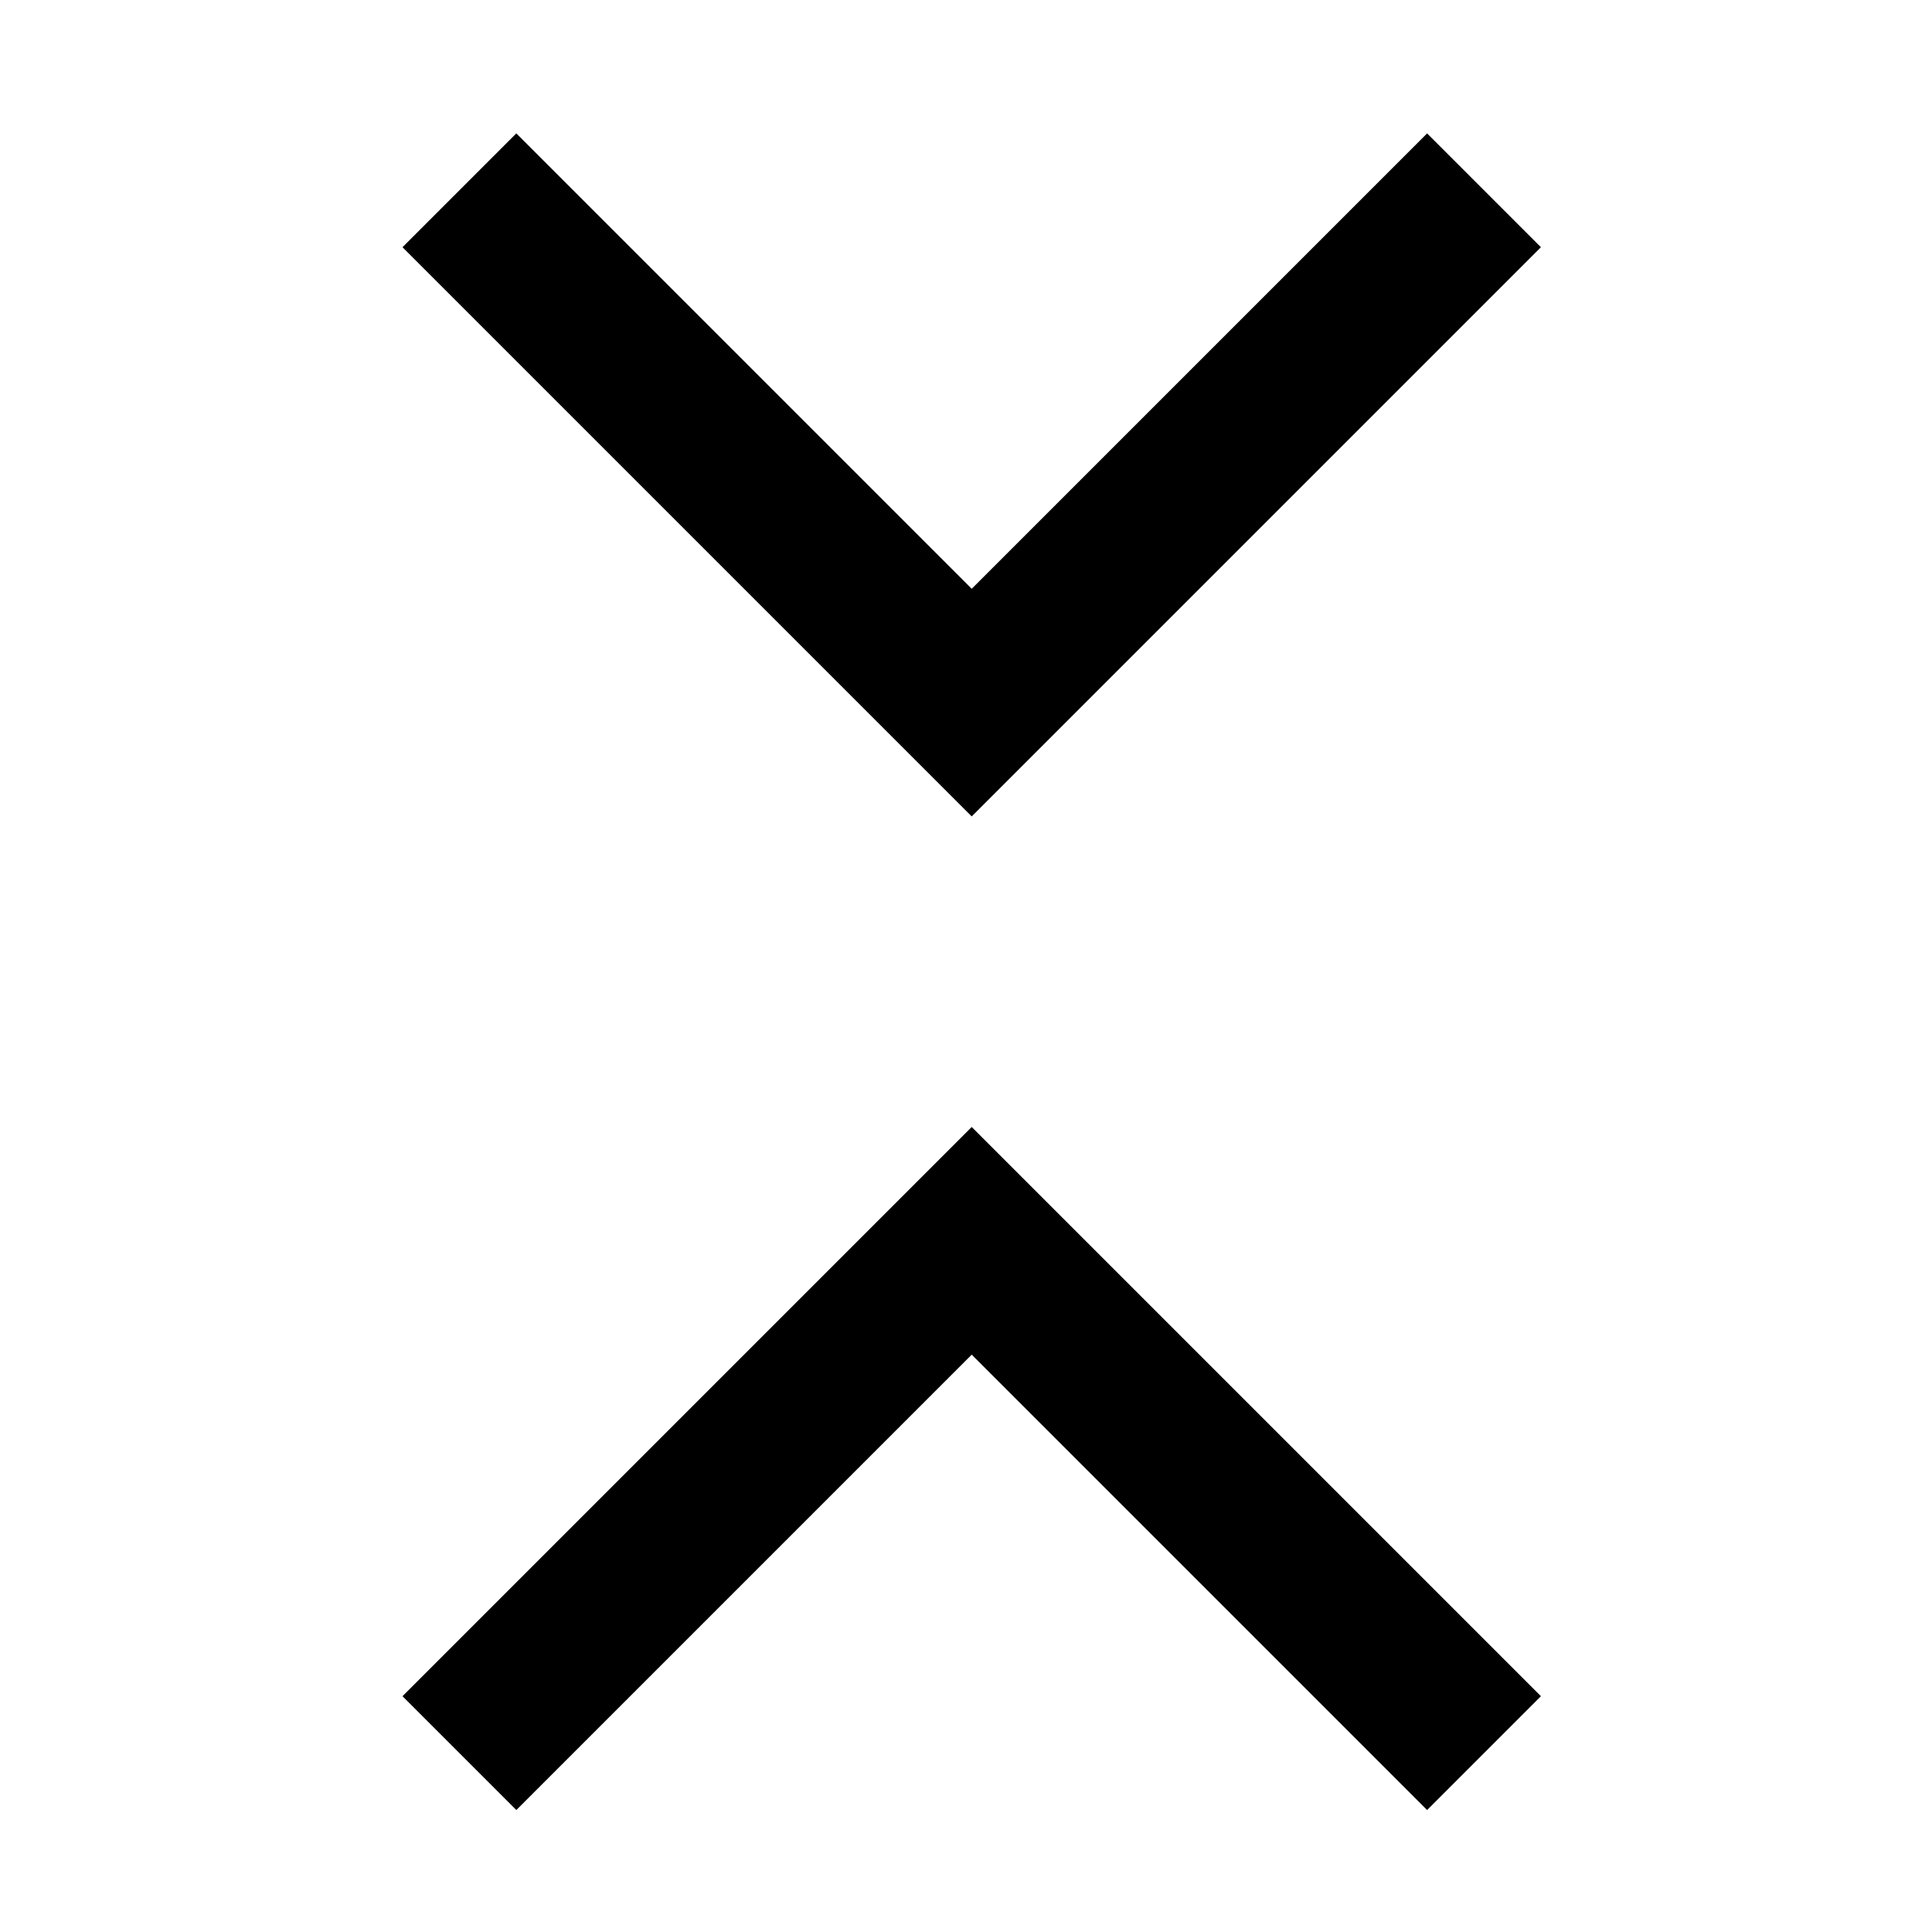
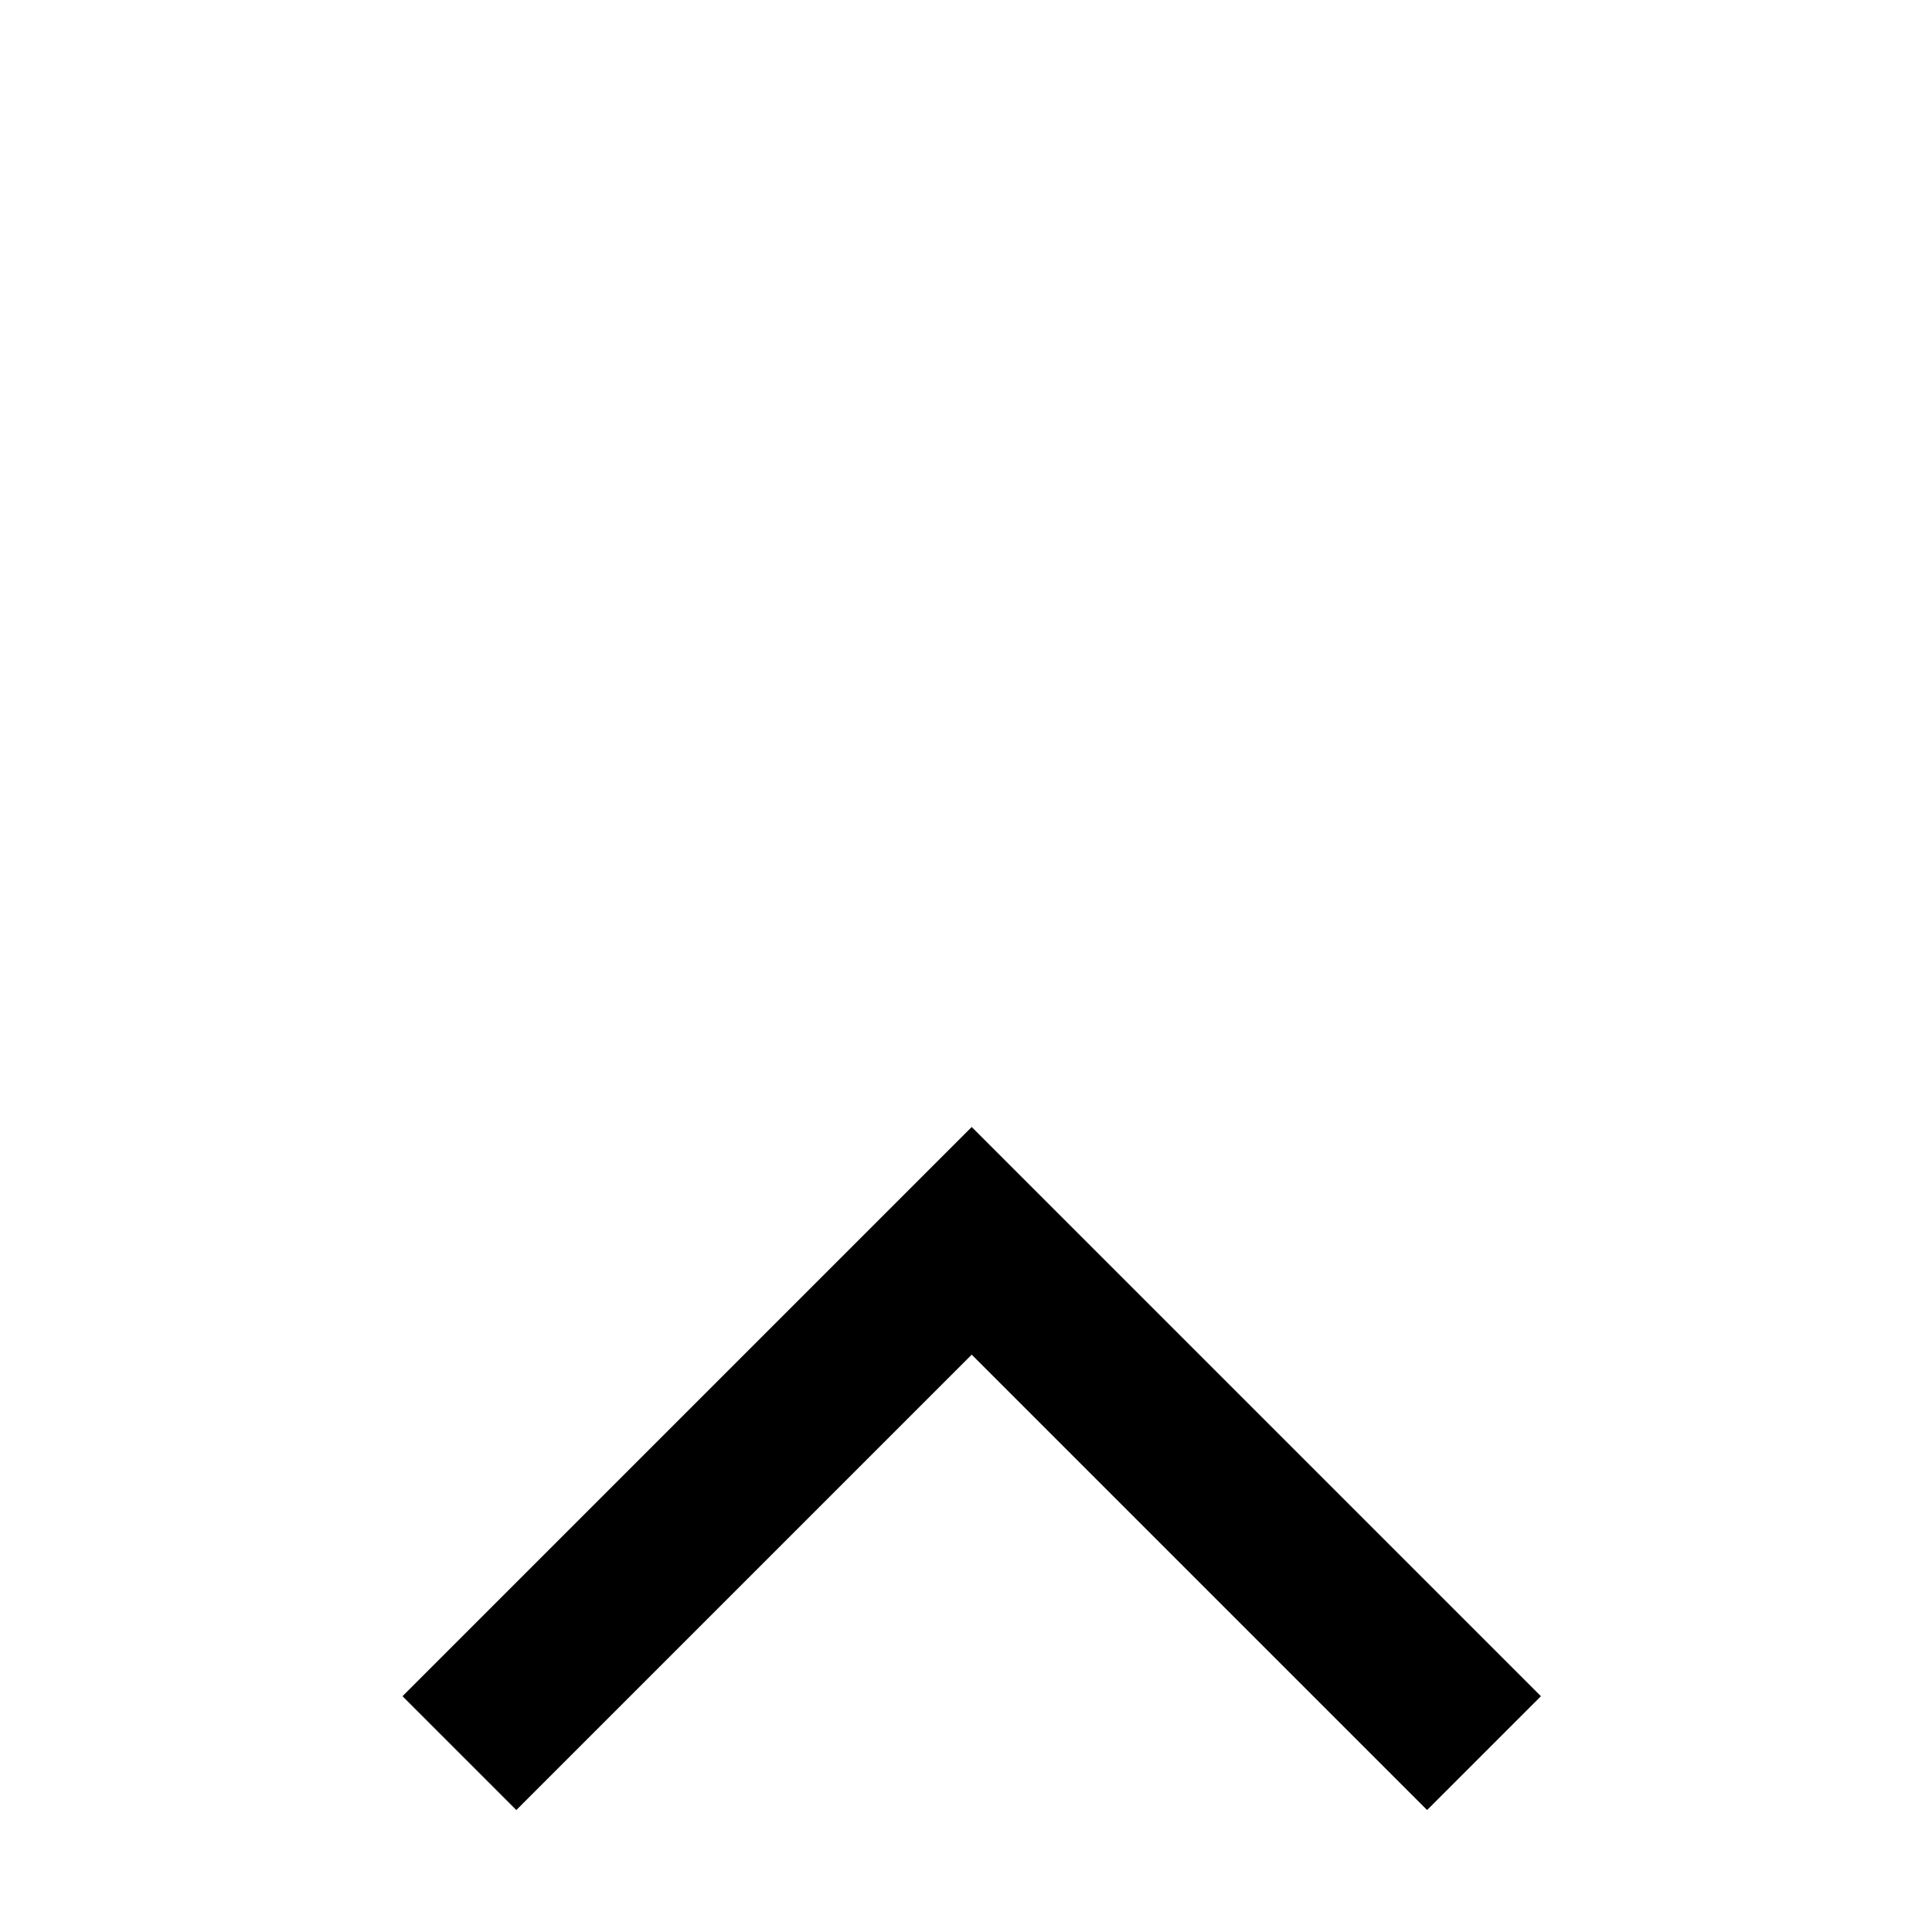
<svg xmlns="http://www.w3.org/2000/svg" width="24" height="24" viewBox="0 0 24 24" fill="none">
-   <path d="M17.728 1.657L12.071 7.314L6.414 1.657L5 3.071L12.071 10.142L19.142 3.071L17.728 1.657Z" fill="black" />
  <path d="M6.414 22.485L12.071 16.828L17.728 22.485L19.142 21.071L12.071 14L5 21.071L6.414 22.485Z" fill="black" />
</svg>